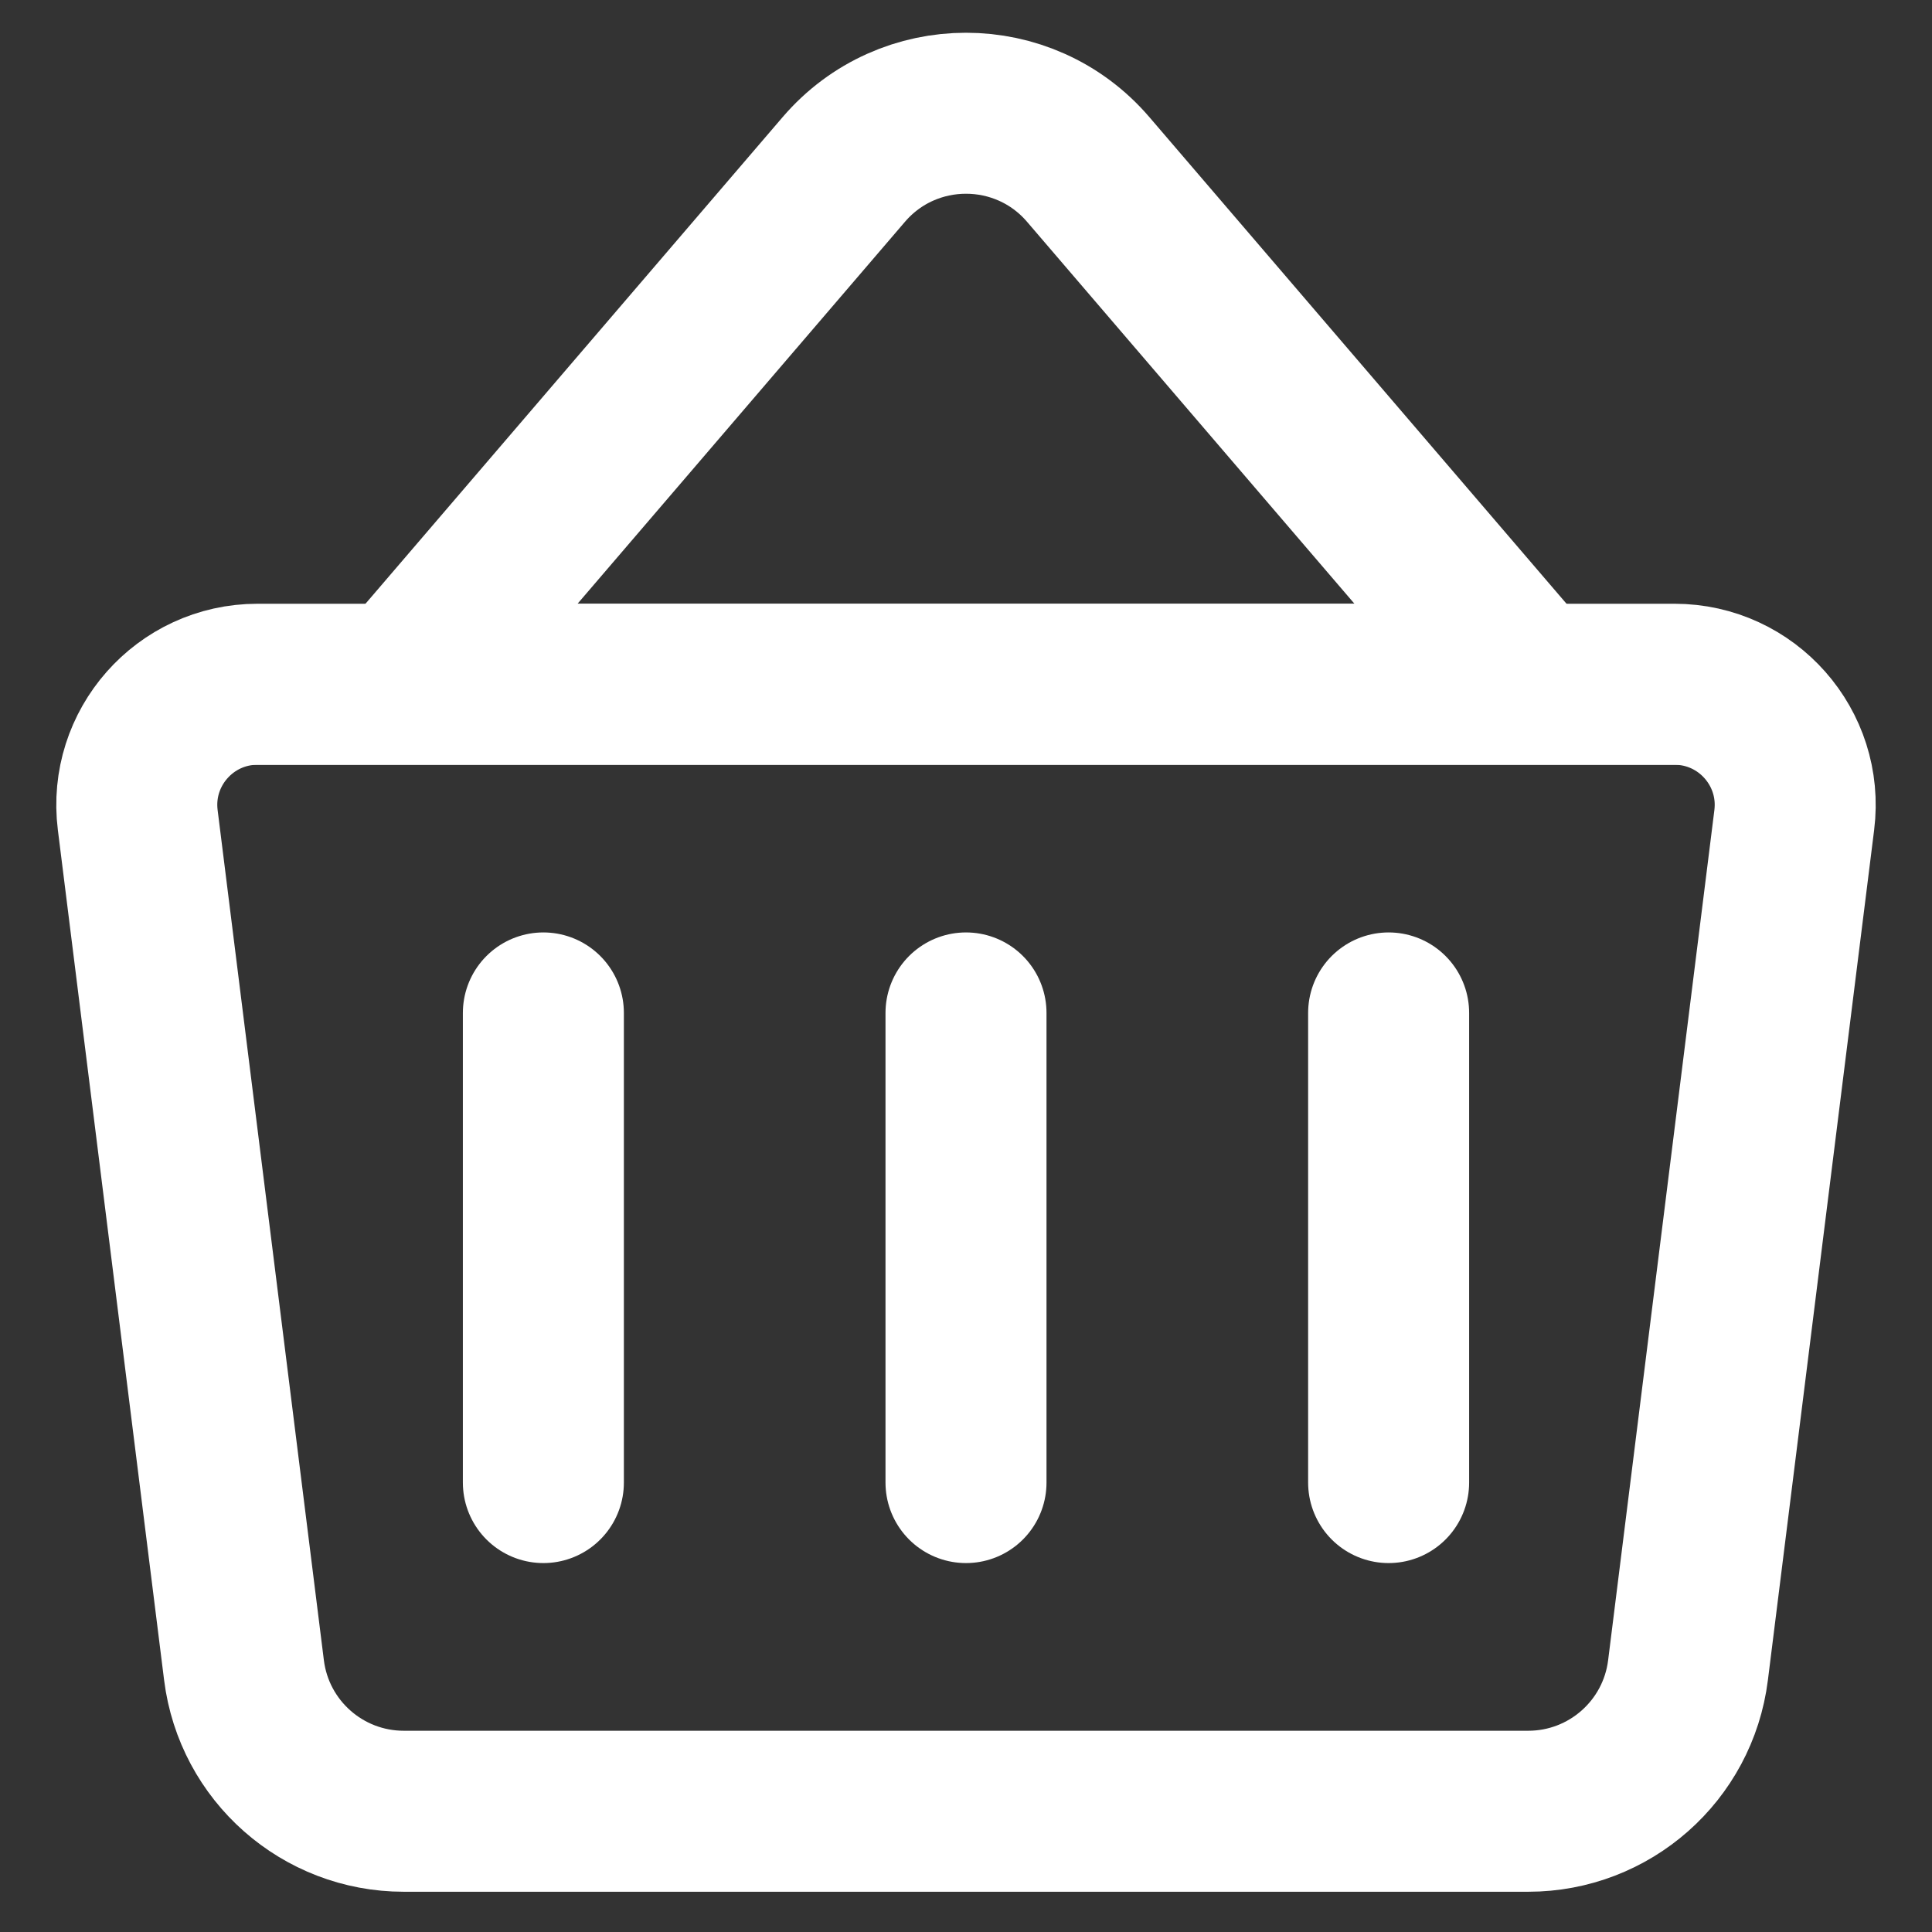
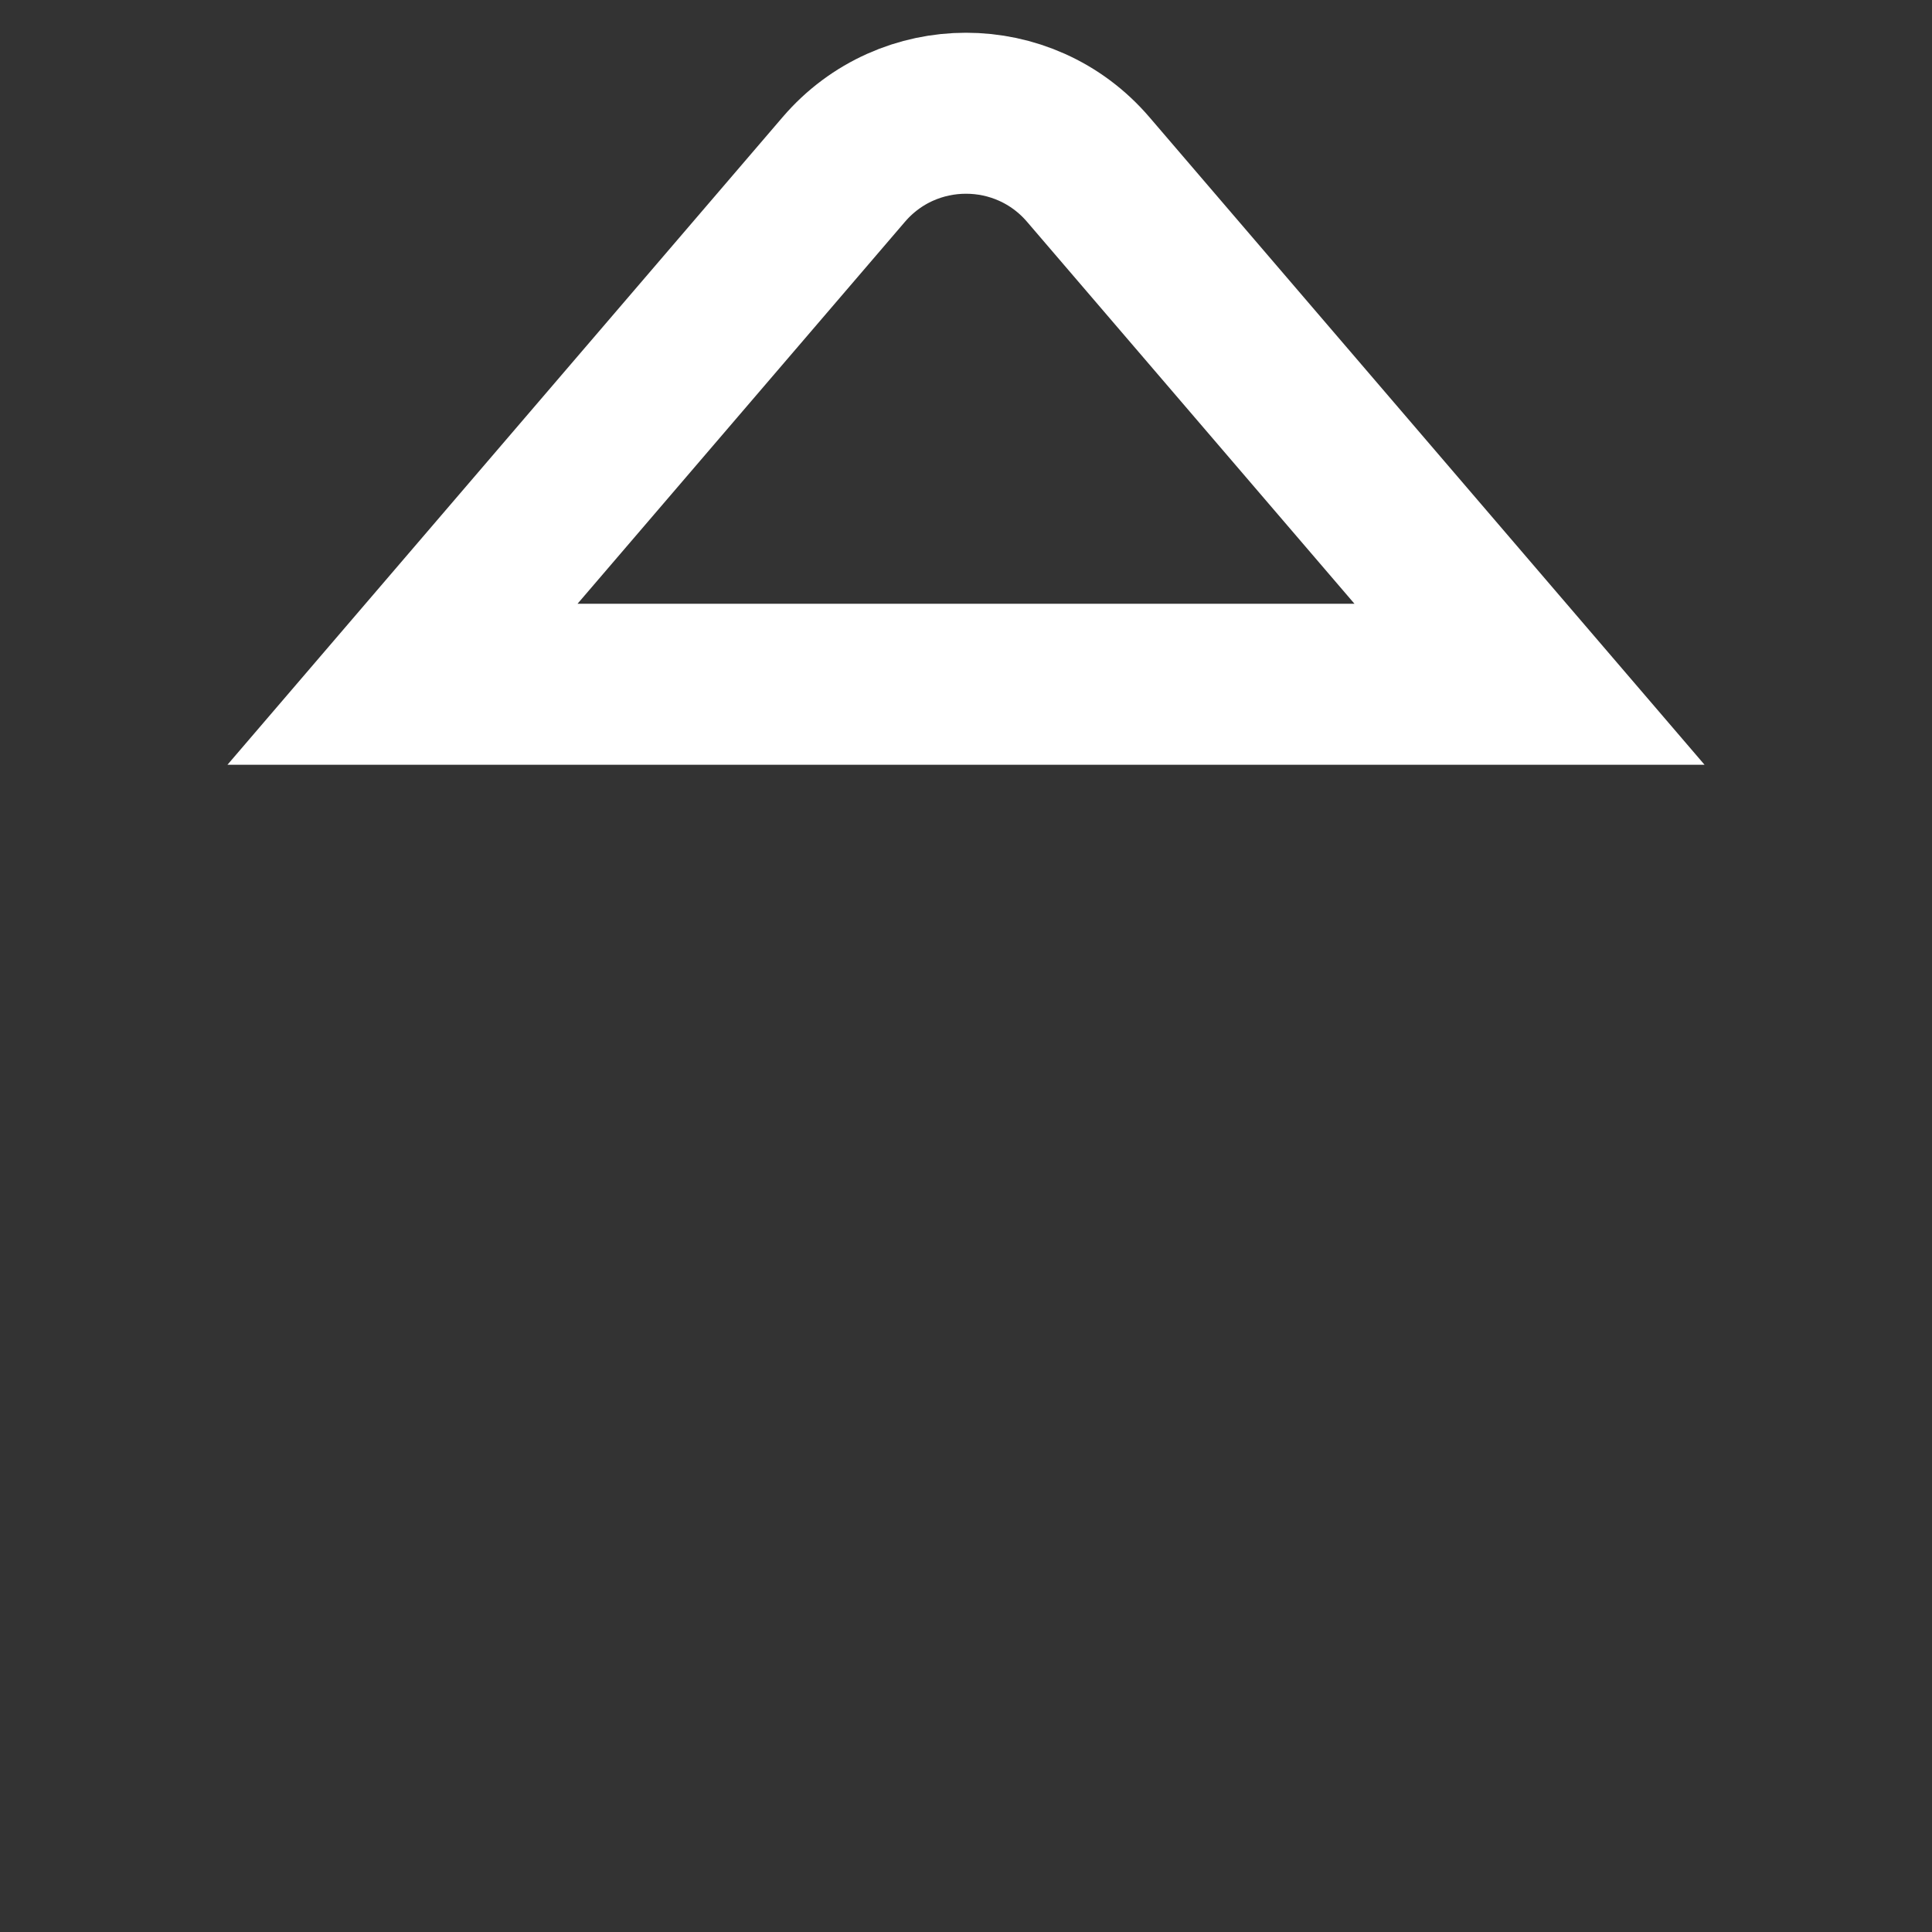
<svg xmlns="http://www.w3.org/2000/svg" width="24" height="24" viewBox="0 0 24 24" fill="none">
  <rect x="0" y="0" width="24" height="24" fill="#333333" stroke="none" />
-   <path d="M1.711 10.186L3.031 20.748C3.156 21.749 4.007 22.5 5.016 22.5L18.984 22.5C19.993 22.5 20.844 21.749 20.969 20.748L22.289 10.186C22.401 9.291 21.703 8.5 20.801 8.5L3.199 8.5C2.297 8.5 1.599 9.291 1.711 10.186Z" stroke="white" stroke-width="2" />
  <path d="M5 8.5L10.482 2.105C11.28 1.174 12.72 1.174 13.518 2.105L19 8.5H5Z" stroke="white" stroke-width="2" stroke-linecap="round" />
-   <path d="M6.75 12.583V18.417" stroke="white" stroke-width="2" stroke-linecap="round" />
-   <path d="M12 12.583V18.417" stroke="white" stroke-width="2" stroke-linecap="round" />
-   <path d="M17.25 12.583V18.417" stroke="white" stroke-width="2" stroke-linecap="round" />
</svg>